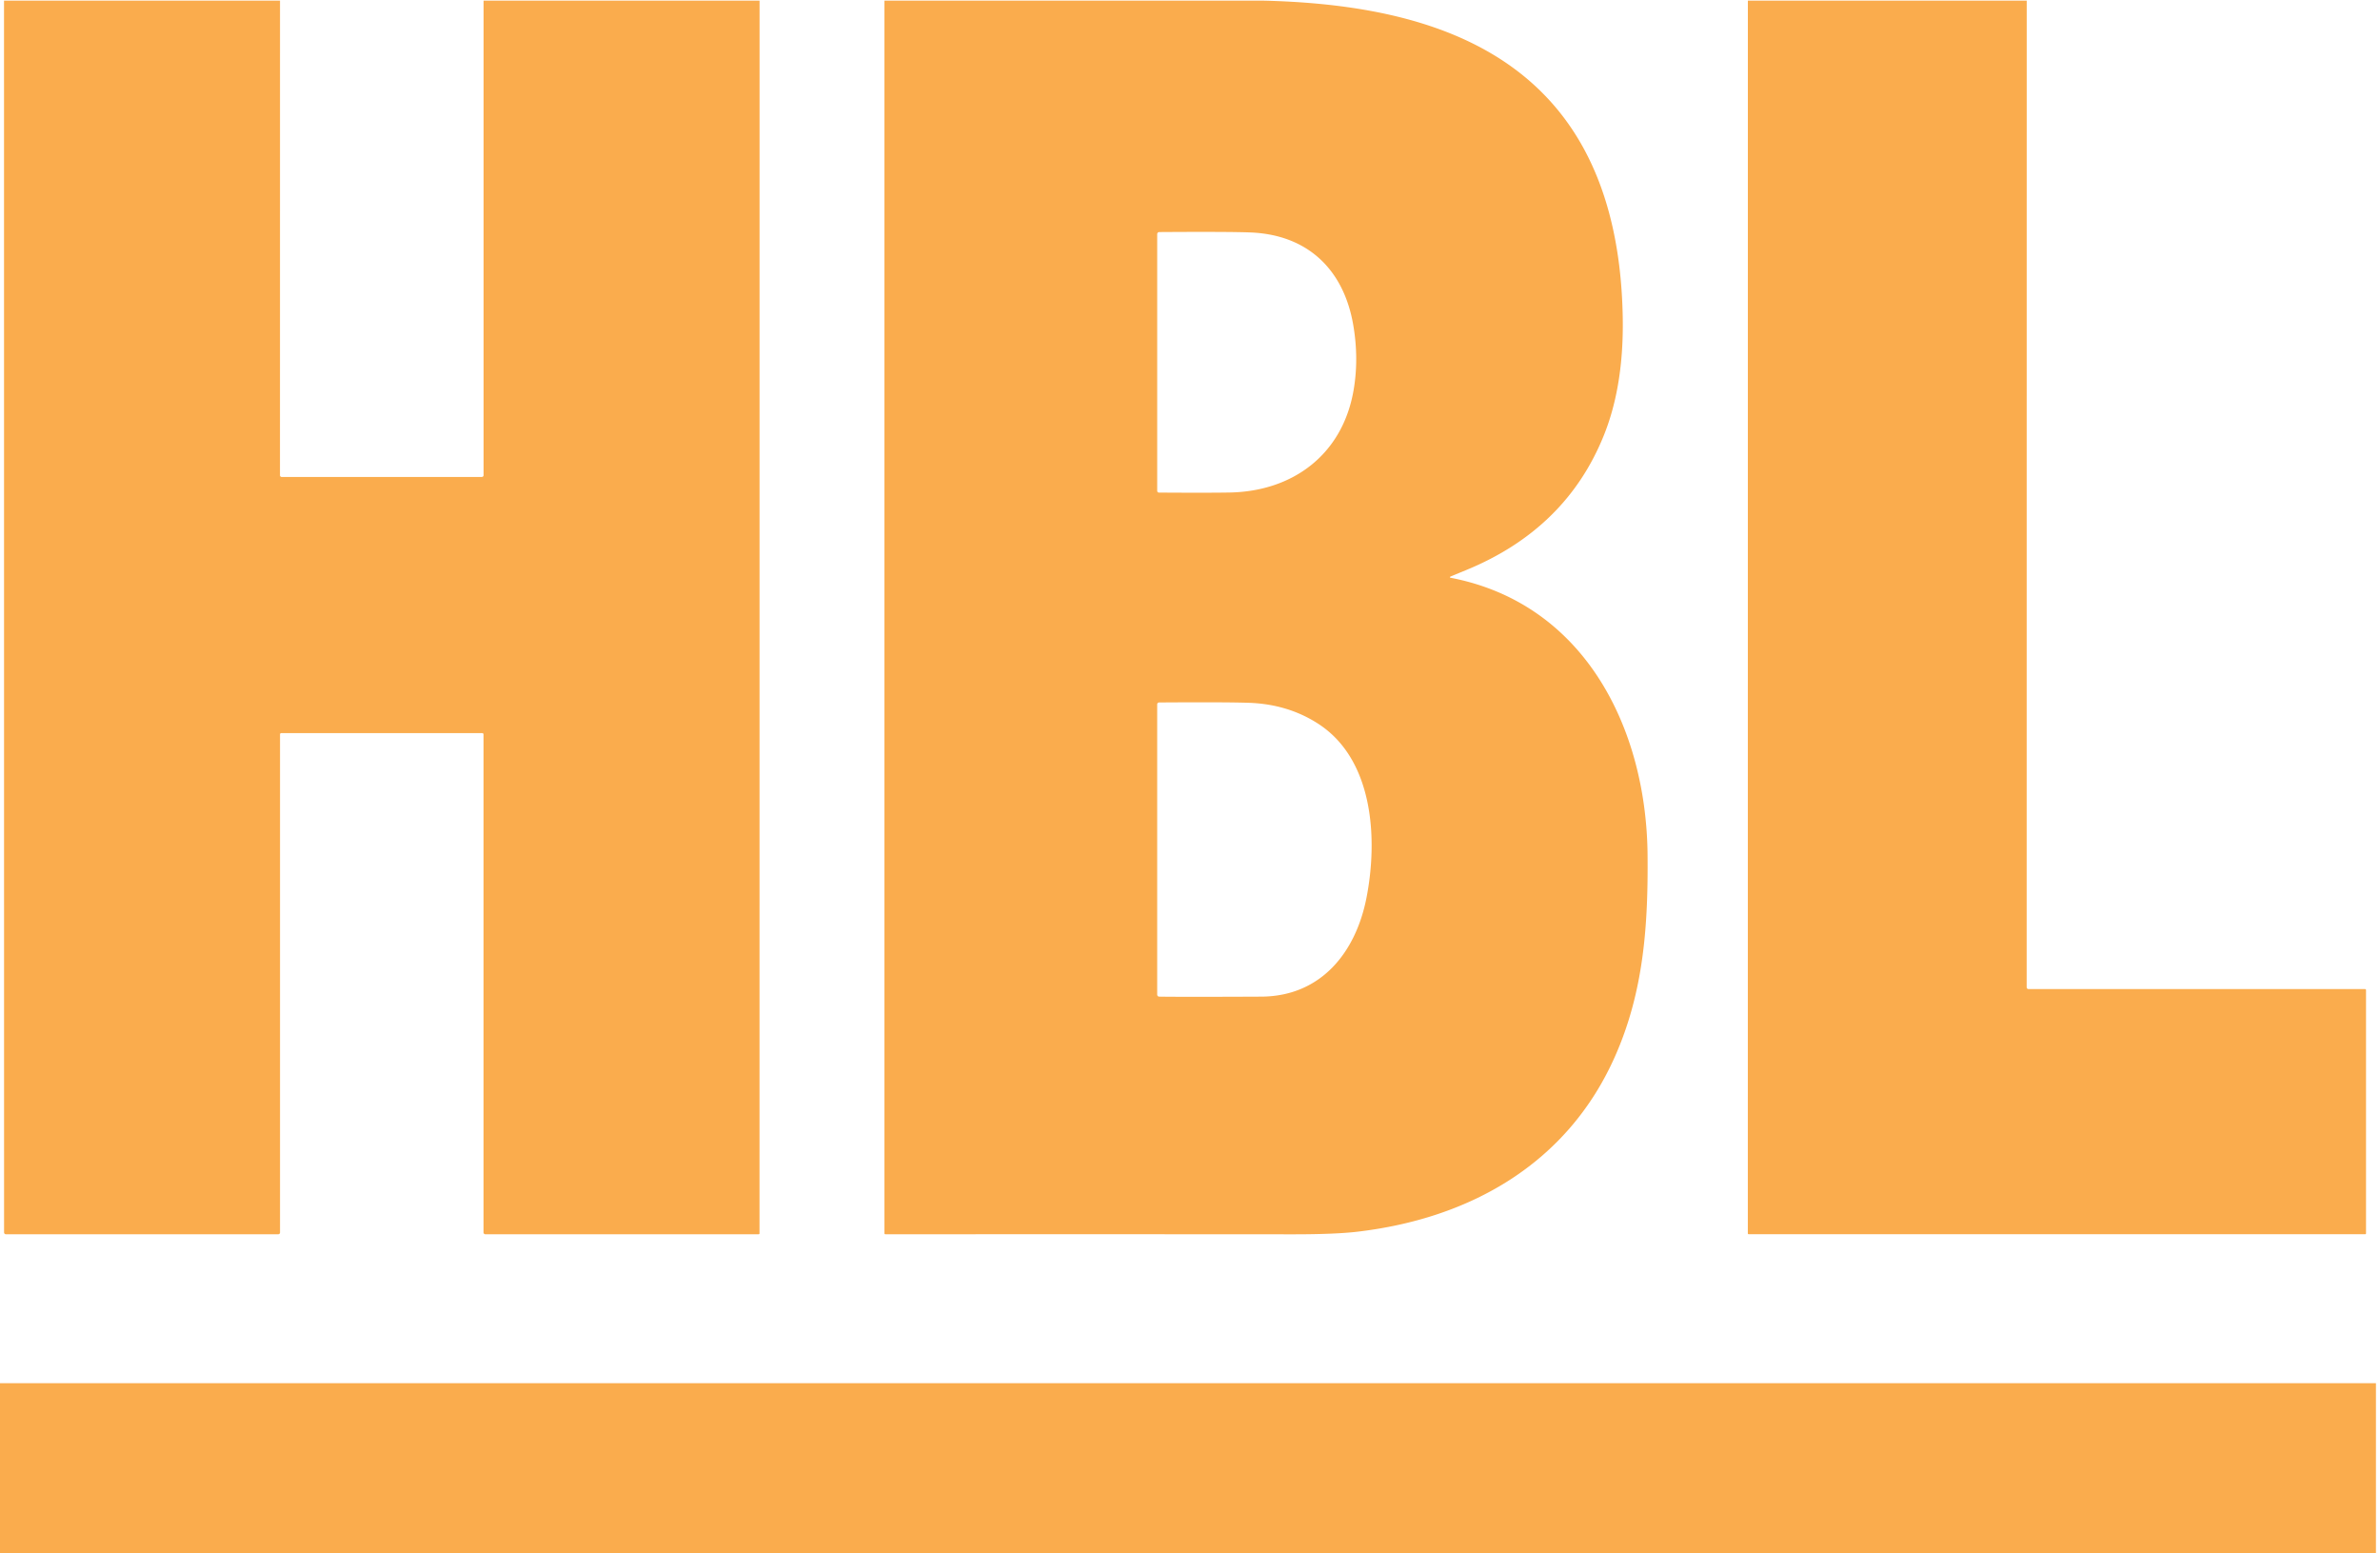
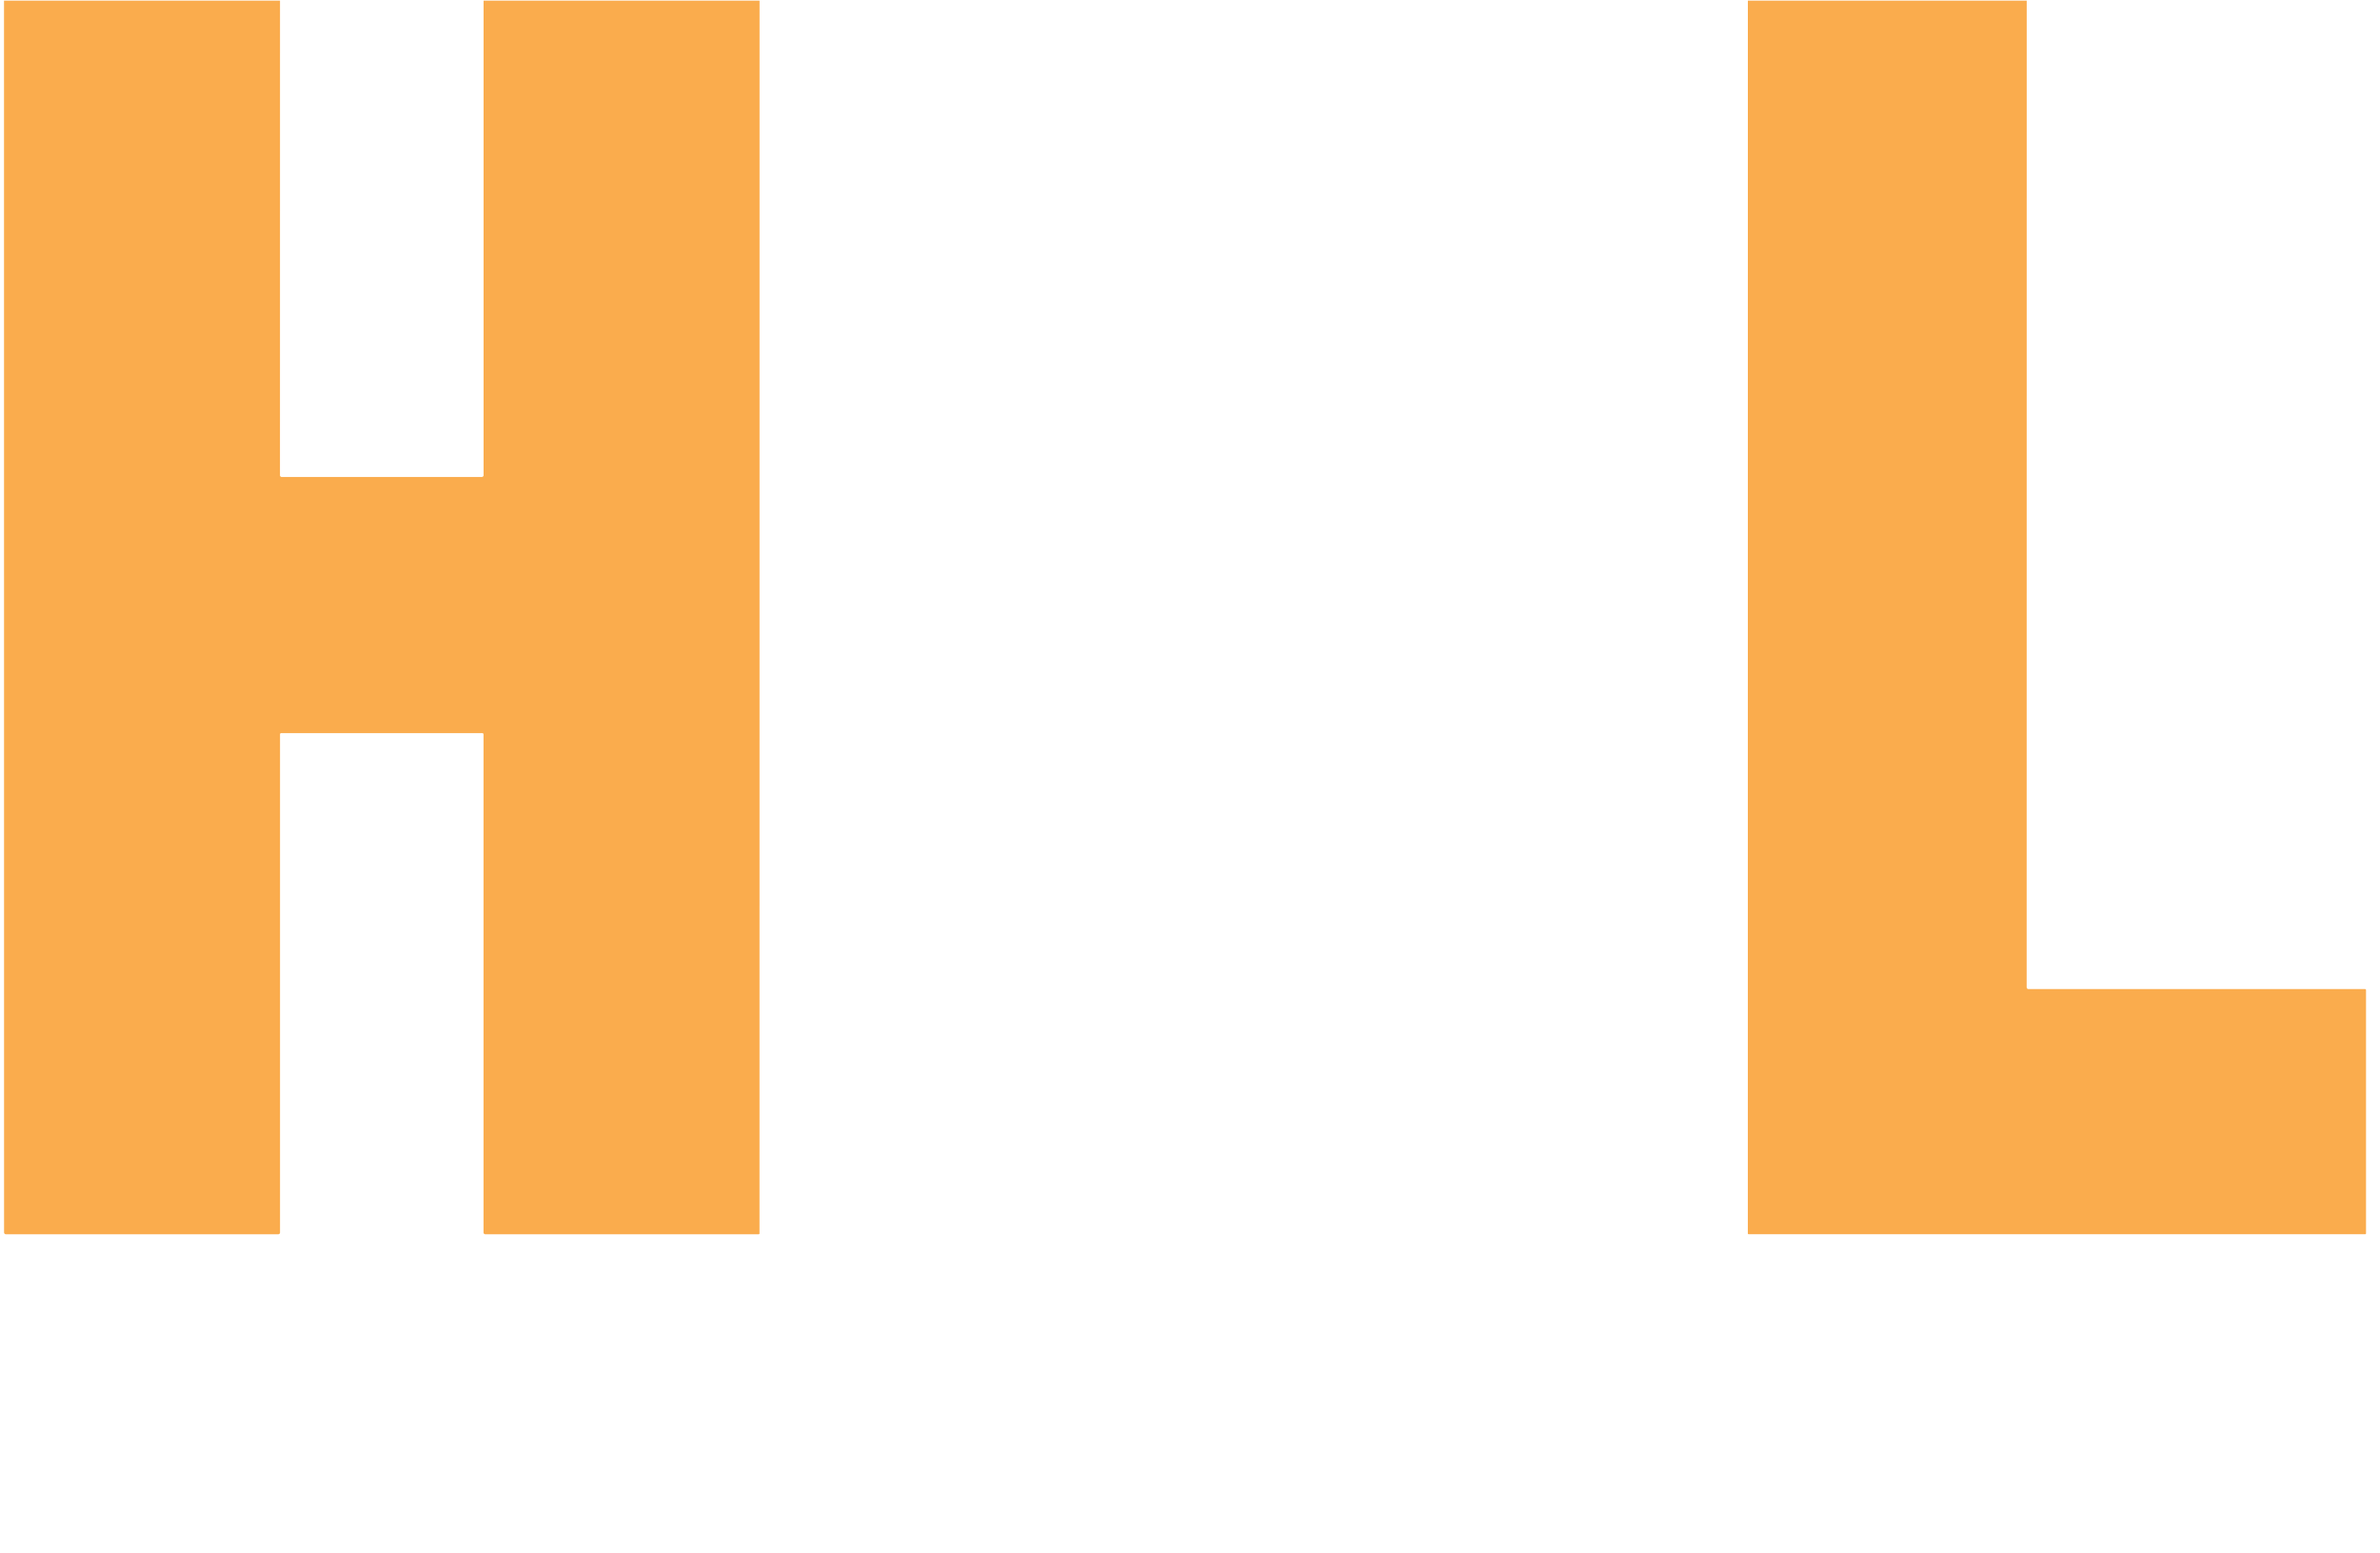
<svg xmlns="http://www.w3.org/2000/svg" xmlns:ns1="http://sodipodi.sourceforge.net/DTD/sodipodi-0.dtd" xmlns:ns2="http://www.inkscape.org/namespaces/inkscape" width="40.179mm" height="26.217mm" viewBox="0 0 40.179 26.217" version="1.1" id="svg1" xml:space="preserve" ns1:docname="aft.svg">
  <ns1:namedview id="namedview1" pagecolor="#ffffff" bordercolor="#000000" borderopacity="0.25" ns2:showpageshadow="2" ns2:pageopacity="0.0" ns2:pagecheckerboard="0" ns2:deskcolor="#d1d1d1" ns2:document-units="mm" showguides="true">
    <ns1:guide position="155.54,82.455" orientation="1,0" id="guide4" ns2:locked="false" />
    <ns1:guide position="386.27,220.586" orientation="1,0" id="guide5" ns2:locked="false" />
    <ns1:guide position="460.452,43.062" orientation="0,-1" id="guide6" ns2:locked="false" />
    <ns1:guide position="424.64,155.102" orientation="0,-1" id="guide7" ns2:locked="false" />
    <ns1:guide position="-98.311,228.855" orientation="0,-1" id="guide9" ns2:locked="false" />
    <ns1:guide position="-33.286,278.868" orientation="0,-1" id="guide12" ns2:locked="false" />
    <ns1:guide position="-35.185,252.46" orientation="0,-1" id="guide13" ns2:locked="false" />
  </ns1:namedview>
  <defs id="defs1" />
  <g ns2:label="Lager 1" ns2:groupmode="layer" id="layer1" transform="translate(10.758,81.53)">
    <g id="g14" transform="matrix(0.19,0,0,0.19,104.165,-92.73)" style="fill:#faac4d;fill-opacity:1">
      <path fill="#000000" d="m -579.978,59.005 -0.003,42.167 a 0.146,0.146 0 0 0 0.146,0.146 h 17.791 a 0.153,0.153 0 0 0 0.153,-0.153 V 59.005 h 24.522 l -0.005,109.514 a 0.074,0.074 0 0 1 -0.074,0.074 h -24.289 a 0.159,0.156 0 0 1 -0.159,-0.156 v -44.246 a 0.119,0.119 0 0 0 -0.119,-0.119 h -17.851 a 0.111,0.111 0 0 0 -0.111,0.111 v 44.257 a 0.153,0.153 0 0 1 -0.153,0.153 h -24.207 a 0.159,0.159 0 0 1 -0.159,-0.159 l -0.005,-109.429 z" id="path1-8" style="fill:#faac4d;fill-opacity:1;stroke-width:0.265" />
-       <path fill="#000000" d="m -492.595,59.005 c 13.197,0.315 26.009,3.81 30.366,17.677 q 1.46,4.646 1.556,10.512 0.098,6.032 -1.688,10.451 -3.347,8.287 -12.189,11.93 -1.275,0.524 -1.447,0.601 a 0.05,0.05 0 0 0 0.011,0.095 c 11.906,2.273 17.415,13.354 17.518,24.609 0.058,6.329 -0.352,12.213 -2.91,17.955 -4.249,9.544 -12.925,14.375 -22.905,15.536 q -1.963,0.23 -5.72,0.228 -12.171,-0.011 -36.19,-0.005 a 0.079,0.079 0 0 1 -0.079,-0.079 V 59.005 Z m -9.443,20.738 v 22.81 a 0.153,0.153 0 0 0 0.151,0.153 q 4.326,0.029 6.273,-0.005 c 5.675,-0.098 10.059,-3.416 11.028,-9.107 q 0.476,-2.786 -0.029,-5.755 c -0.839,-4.932 -4.032,-8.02 -9.088,-8.239 q -1.879,-0.079 -8.157,-0.037 a 0.177,0.18 0 0 0 -0.177,0.18 z m 0.177,67.741 q 1.947,0.032 9.067,0 c 5.3,-0.024 8.398,-3.921 9.35,-8.776 1.011,-5.157 0.661,-12.232 -4.252,-15.441 q -2.712,-1.77 -6.22,-1.886 -2.103,-0.069 -7.959,-0.029 a 0.164,0.167 0 0 0 -0.164,0.167 v 25.784 a 0.183,0.183 0 0 0 0.177,0.183 z" id="path2-7" style="fill:#faac4d;fill-opacity:1;stroke-width:0.265" />
      <path fill="#000000" d="m -424.779,59.005 -0.005,87.651 a 0.159,0.156 0 0 0 0.159,0.156 h 29.901 a 0.093,0.095 0 0 1 0.093,0.095 v 21.611 a 0.074,0.074 0 0 1 -0.074,0.074 h -54.777 a 0.077,0.074 0 0 1 -0.077,-0.074 l 0.003,-109.514 z" id="path3-3" style="fill:#faac4d;fill-opacity:1;stroke-width:0.265" />
-       <path fill="#f58233" d="m -393.749,181.827 v 15.153 q -0.003,0.116 -0.127,0.138 h -211.378 q -0.164,-0.045 -0.161,-0.167 v -15.124 z" id="path4-0" style="fill:#faac4d;fill-opacity:1;stroke-width:0.265" />
    </g>
  </g>
  <style type="text/css" id="style1">
	.st0{fill:#FFFFFF;}
	.st1{fill:#FCC02F;}
</style>
  <style type="text/css" id="style1-8">
	.st0{fill:#FFFFFF;}
	.st1{fill:#FCC02F;}
</style>
  <style type="text/css" id="style1-4">
	.st0{fill:#FFFFFF;}
	.st1{fill:#FCC02F;}
</style>
  <style type="text/css" id="style1-9">
	.st0{fill:#FFFFFF;}
	.st1{fill:#FCC02F;}
</style>
  <style type="text/css" id="style1-99">
	.st0{fill:#FFFFFF;}
	.st1{fill:#FCC02F;}
</style>
</svg>